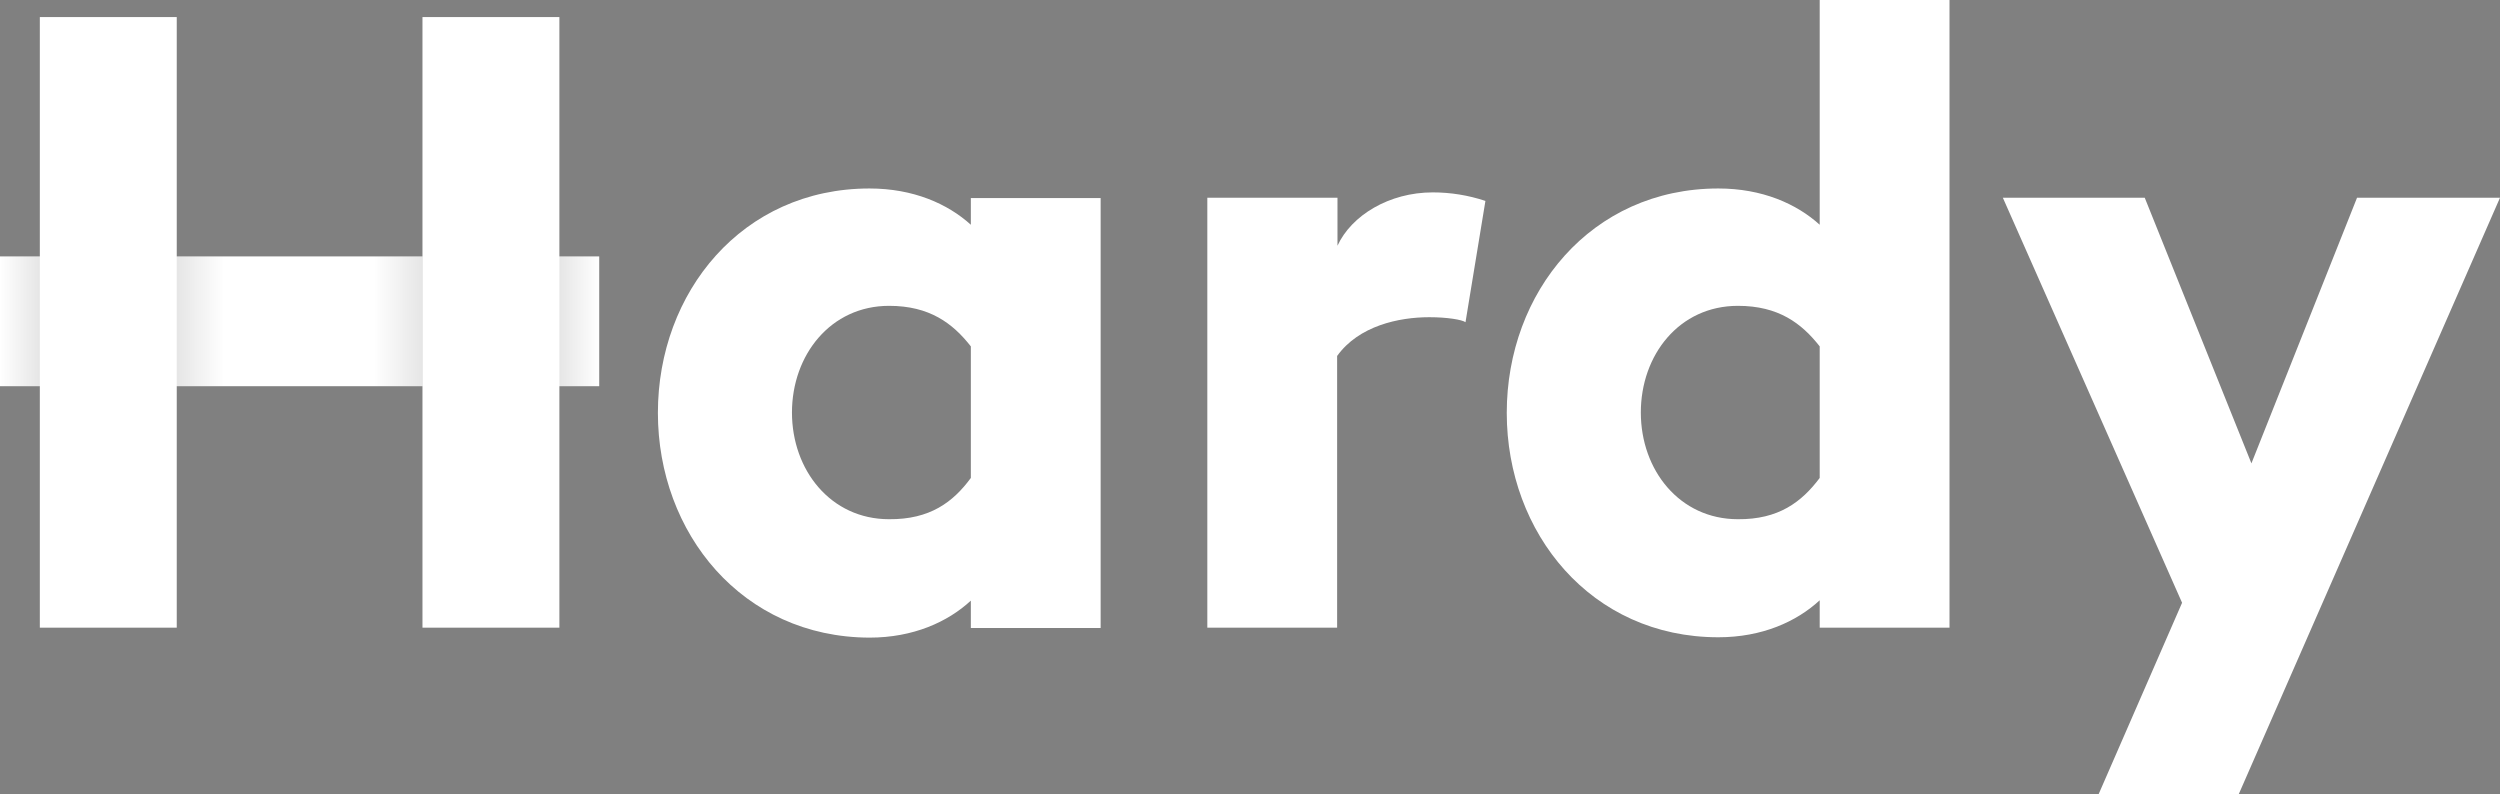
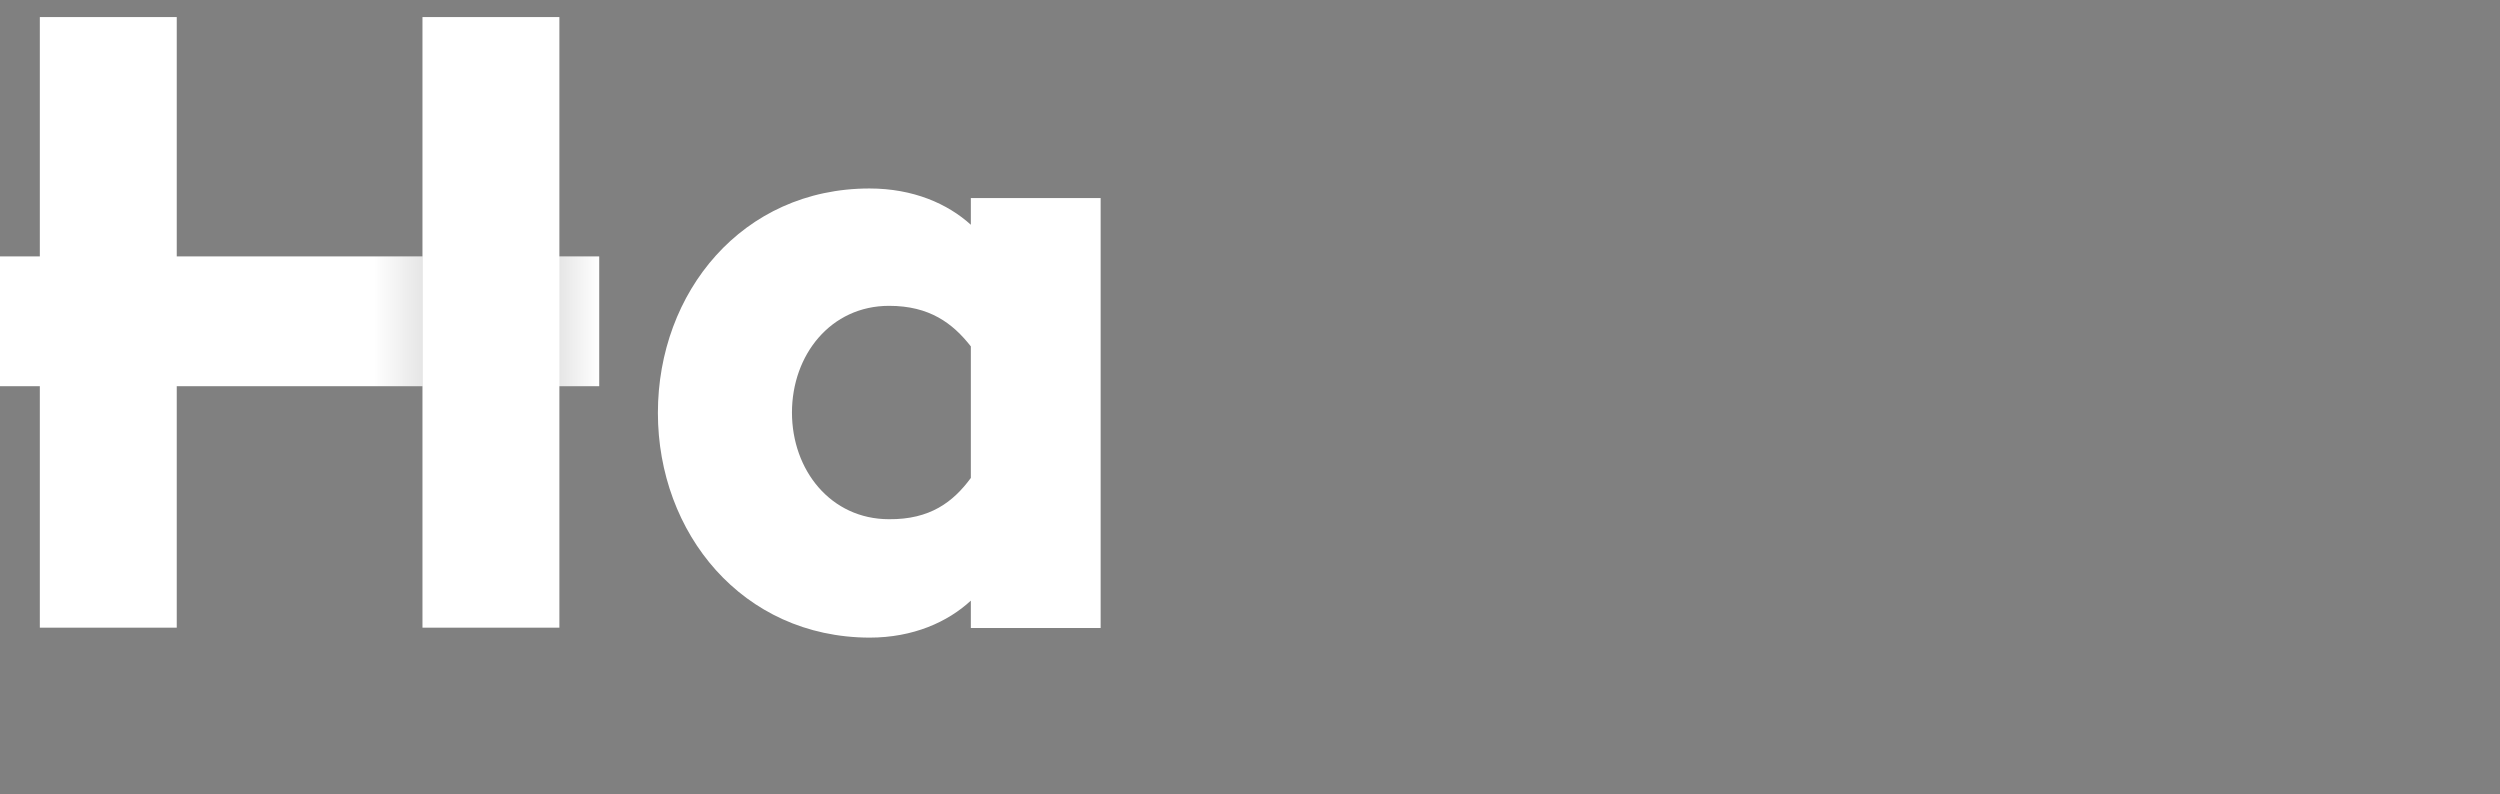
<svg xmlns="http://www.w3.org/2000/svg" version="1.1" id="Layer_1" x="0px" y="0px" viewBox="0 0 703 223.4" style="enable-background:new 0 0 703 223.4;" xml:space="preserve">
  <rect x="0" y="0" width="703" height="223.4" fill="#808080" stroke="none" />
  <style type="text/css">
	.st0{fill:#FFFFFF;}
	.st1{opacity:0.1;fill:url(#SVGID_1_);}
	.st2{opacity:0.1;fill:url(#SVGID_2_);}
	.st3{opacity:0.1;fill:url(#SVGID_3_);}
	.st4{opacity:0.1;fill:url(#SVGID_4_);}
</style>
  <title>square-logoAsset 2</title>
  <g id="Layer_2_1_">
    <g id="Layer_1-2">
      <path class="st0" d="M185,116.1c0-33.9,23.7-63.1,59.5-63.1c12.3,0,22,4.3,28.5,10.2v-7.5h36.5v120.9h-36.5v-7.7    c-6.5,6-16.2,10.4-28.5,10.4C208.7,179.2,185,149.9,185,116.1z M273,134.4v-37c-5.1-6.5-11.6-11.4-23-11.4    c-16.4,0-27.3,13.8-27.3,30s10.9,30,27.3,30C261.5,146.1,268,141.2,273,134.4L273,134.4z" />
-       <path class="st0" d="M339.6,55.6h36.5v13.5c3.9-8.5,14.5-15,26.8-15c5,0,10,0.8,14.8,2.4l-5.6,34.1c-1-0.7-5.1-1.4-10.2-1.4    c-8.5,0-19.8,2.4-25.9,10.9v76.4h-36.5V55.6z" />
-       <path class="st0" d="M423.7,116.1c0-33.9,23.7-63.1,59.5-63.1c12.3,0,22,4.3,28.5,10.2V0h36.5v176.5h-36.5v-7.7    c-6.5,6-16.2,10.4-28.5,10.4C447.4,179.2,423.7,149.9,423.7,116.1z M511.7,134.4v-37c-5.1-6.5-11.6-11.4-23-11.4    c-16.5,0-27.3,13.8-27.3,30s10.9,30,27.3,30C500.1,146.1,506.6,141.2,511.7,134.4L511.7,134.4z" />
-       <path class="st0" d="M590.1,223.4l23.5-53.9L563.2,55.6h39.9l30,74.7l29.7-74.7H703l-73.5,167.8H590.1z" />
      <polygon class="st0" points="168.5,72.1 157.3,72.1 157.3,4.8 118.8,4.8 118.8,72.1 49.7,72.1 49.7,4.8 11.2,4.8 11.2,72.1     0,72.1 0,108.6 11.2,108.6 11.2,176.5 49.7,176.5 49.7,108.6 118.8,108.6 118.8,176.5 157.3,176.5 157.3,108.6 168.5,108.6   " />
      <linearGradient id="SVGID_1_" gradientUnits="userSpaceOnUse" x1="0" y1="135.685" x2="11.25" y2="135.685" gradientTransform="matrix(1 0 0 -1 0 226)">
        <stop offset="0" style="stop-color:#000000;stop-opacity:0" />
        <stop offset="1" style="stop-color:#000000" />
      </linearGradient>
-       <rect y="72.1" class="st1" width="11.2" height="36.5" />
      <linearGradient id="SVGID_2_" gradientUnits="userSpaceOnUse" x1="168.54" y1="135.685" x2="157.29" y2="135.685" gradientTransform="matrix(1 0 0 -1 0 226)">
        <stop offset="0" style="stop-color:#000000;stop-opacity:0" />
        <stop offset="1" style="stop-color:#000000" />
      </linearGradient>
      <rect x="157.3" y="72.1" class="st2" width="11.2" height="36.5" />
      <linearGradient id="SVGID_3_" gradientUnits="userSpaceOnUse" x1="105.08" y1="135.685" x2="118.85" y2="135.685" gradientTransform="matrix(1 0 0 -1 0 226)">
        <stop offset="0" style="stop-color:#000000;stop-opacity:0" />
        <stop offset="1" style="stop-color:#000000" />
      </linearGradient>
      <rect x="105.1" y="72.1" class="st3" width="13.8" height="36.5" />
      <linearGradient id="SVGID_4_" gradientUnits="userSpaceOnUse" x1="63.11" y1="135.685" x2="49.7" y2="135.685" gradientTransform="matrix(1 0 0 -1 0 226)">
        <stop offset="0" style="stop-color:#000000;stop-opacity:0" />
        <stop offset="1" style="stop-color:#000000" />
      </linearGradient>
-       <rect x="49.7" y="72.1" class="st4" width="13.4" height="36.5" />
    </g>
  </g>
</svg>